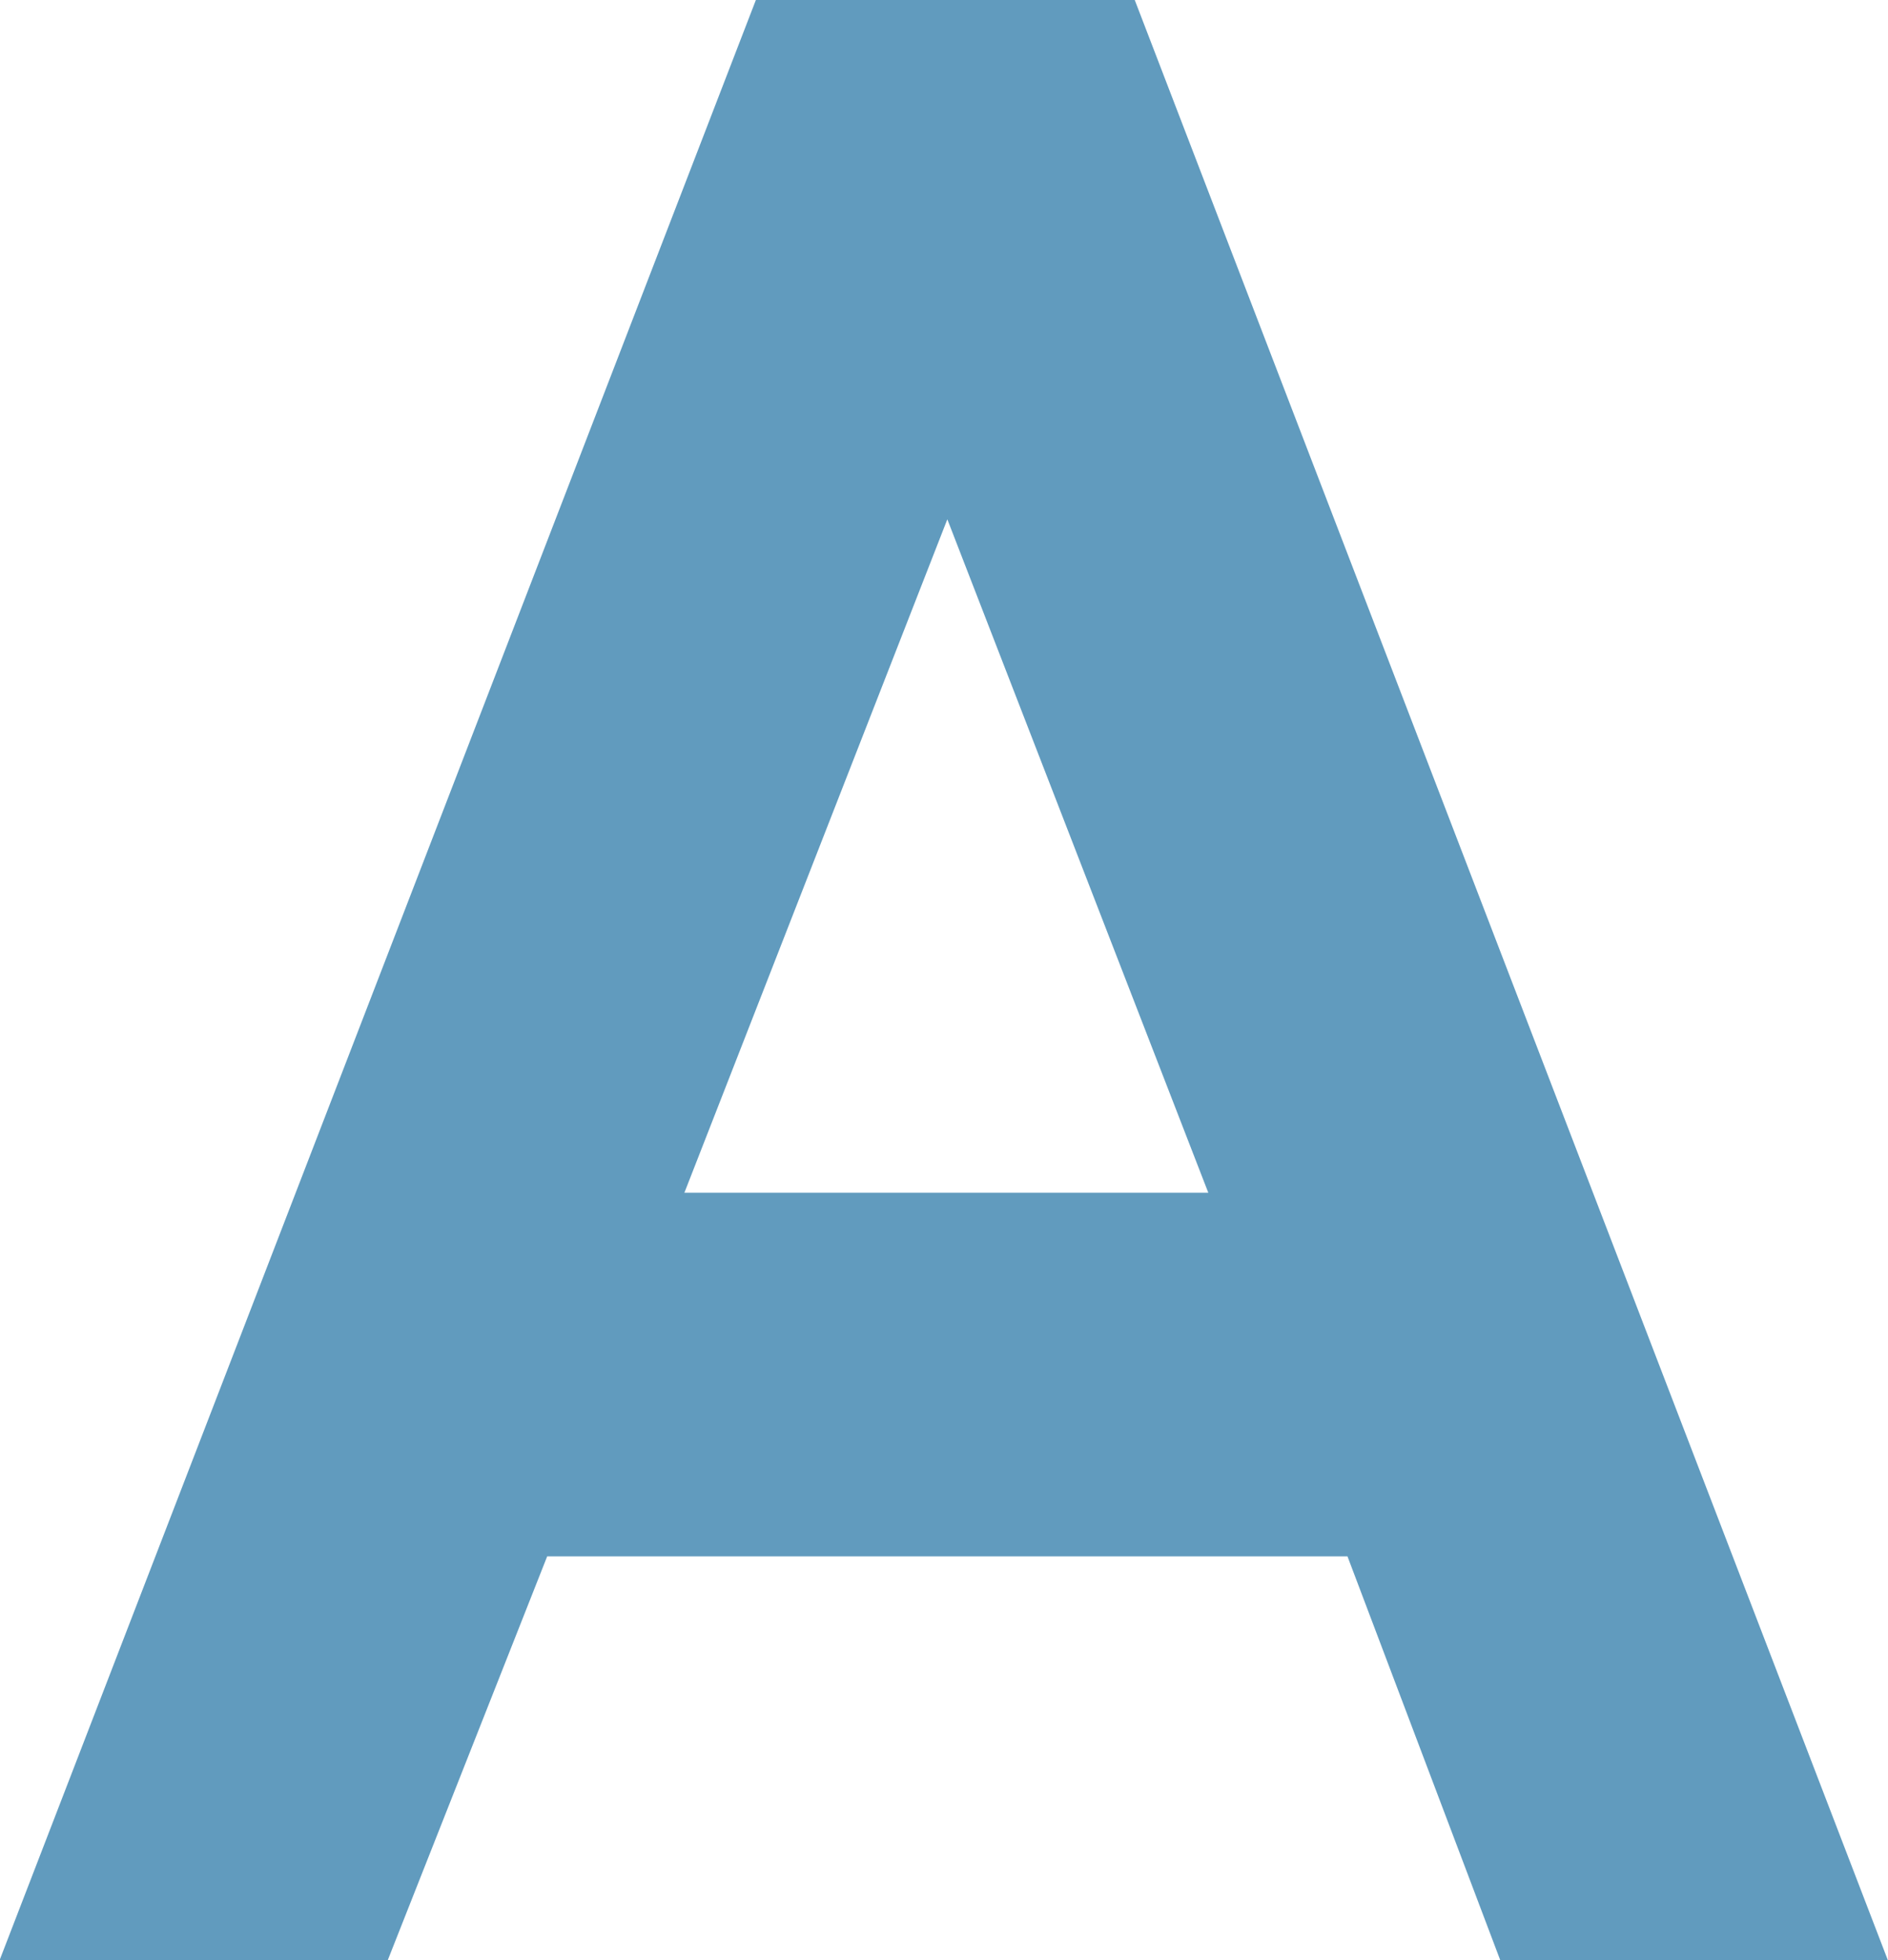
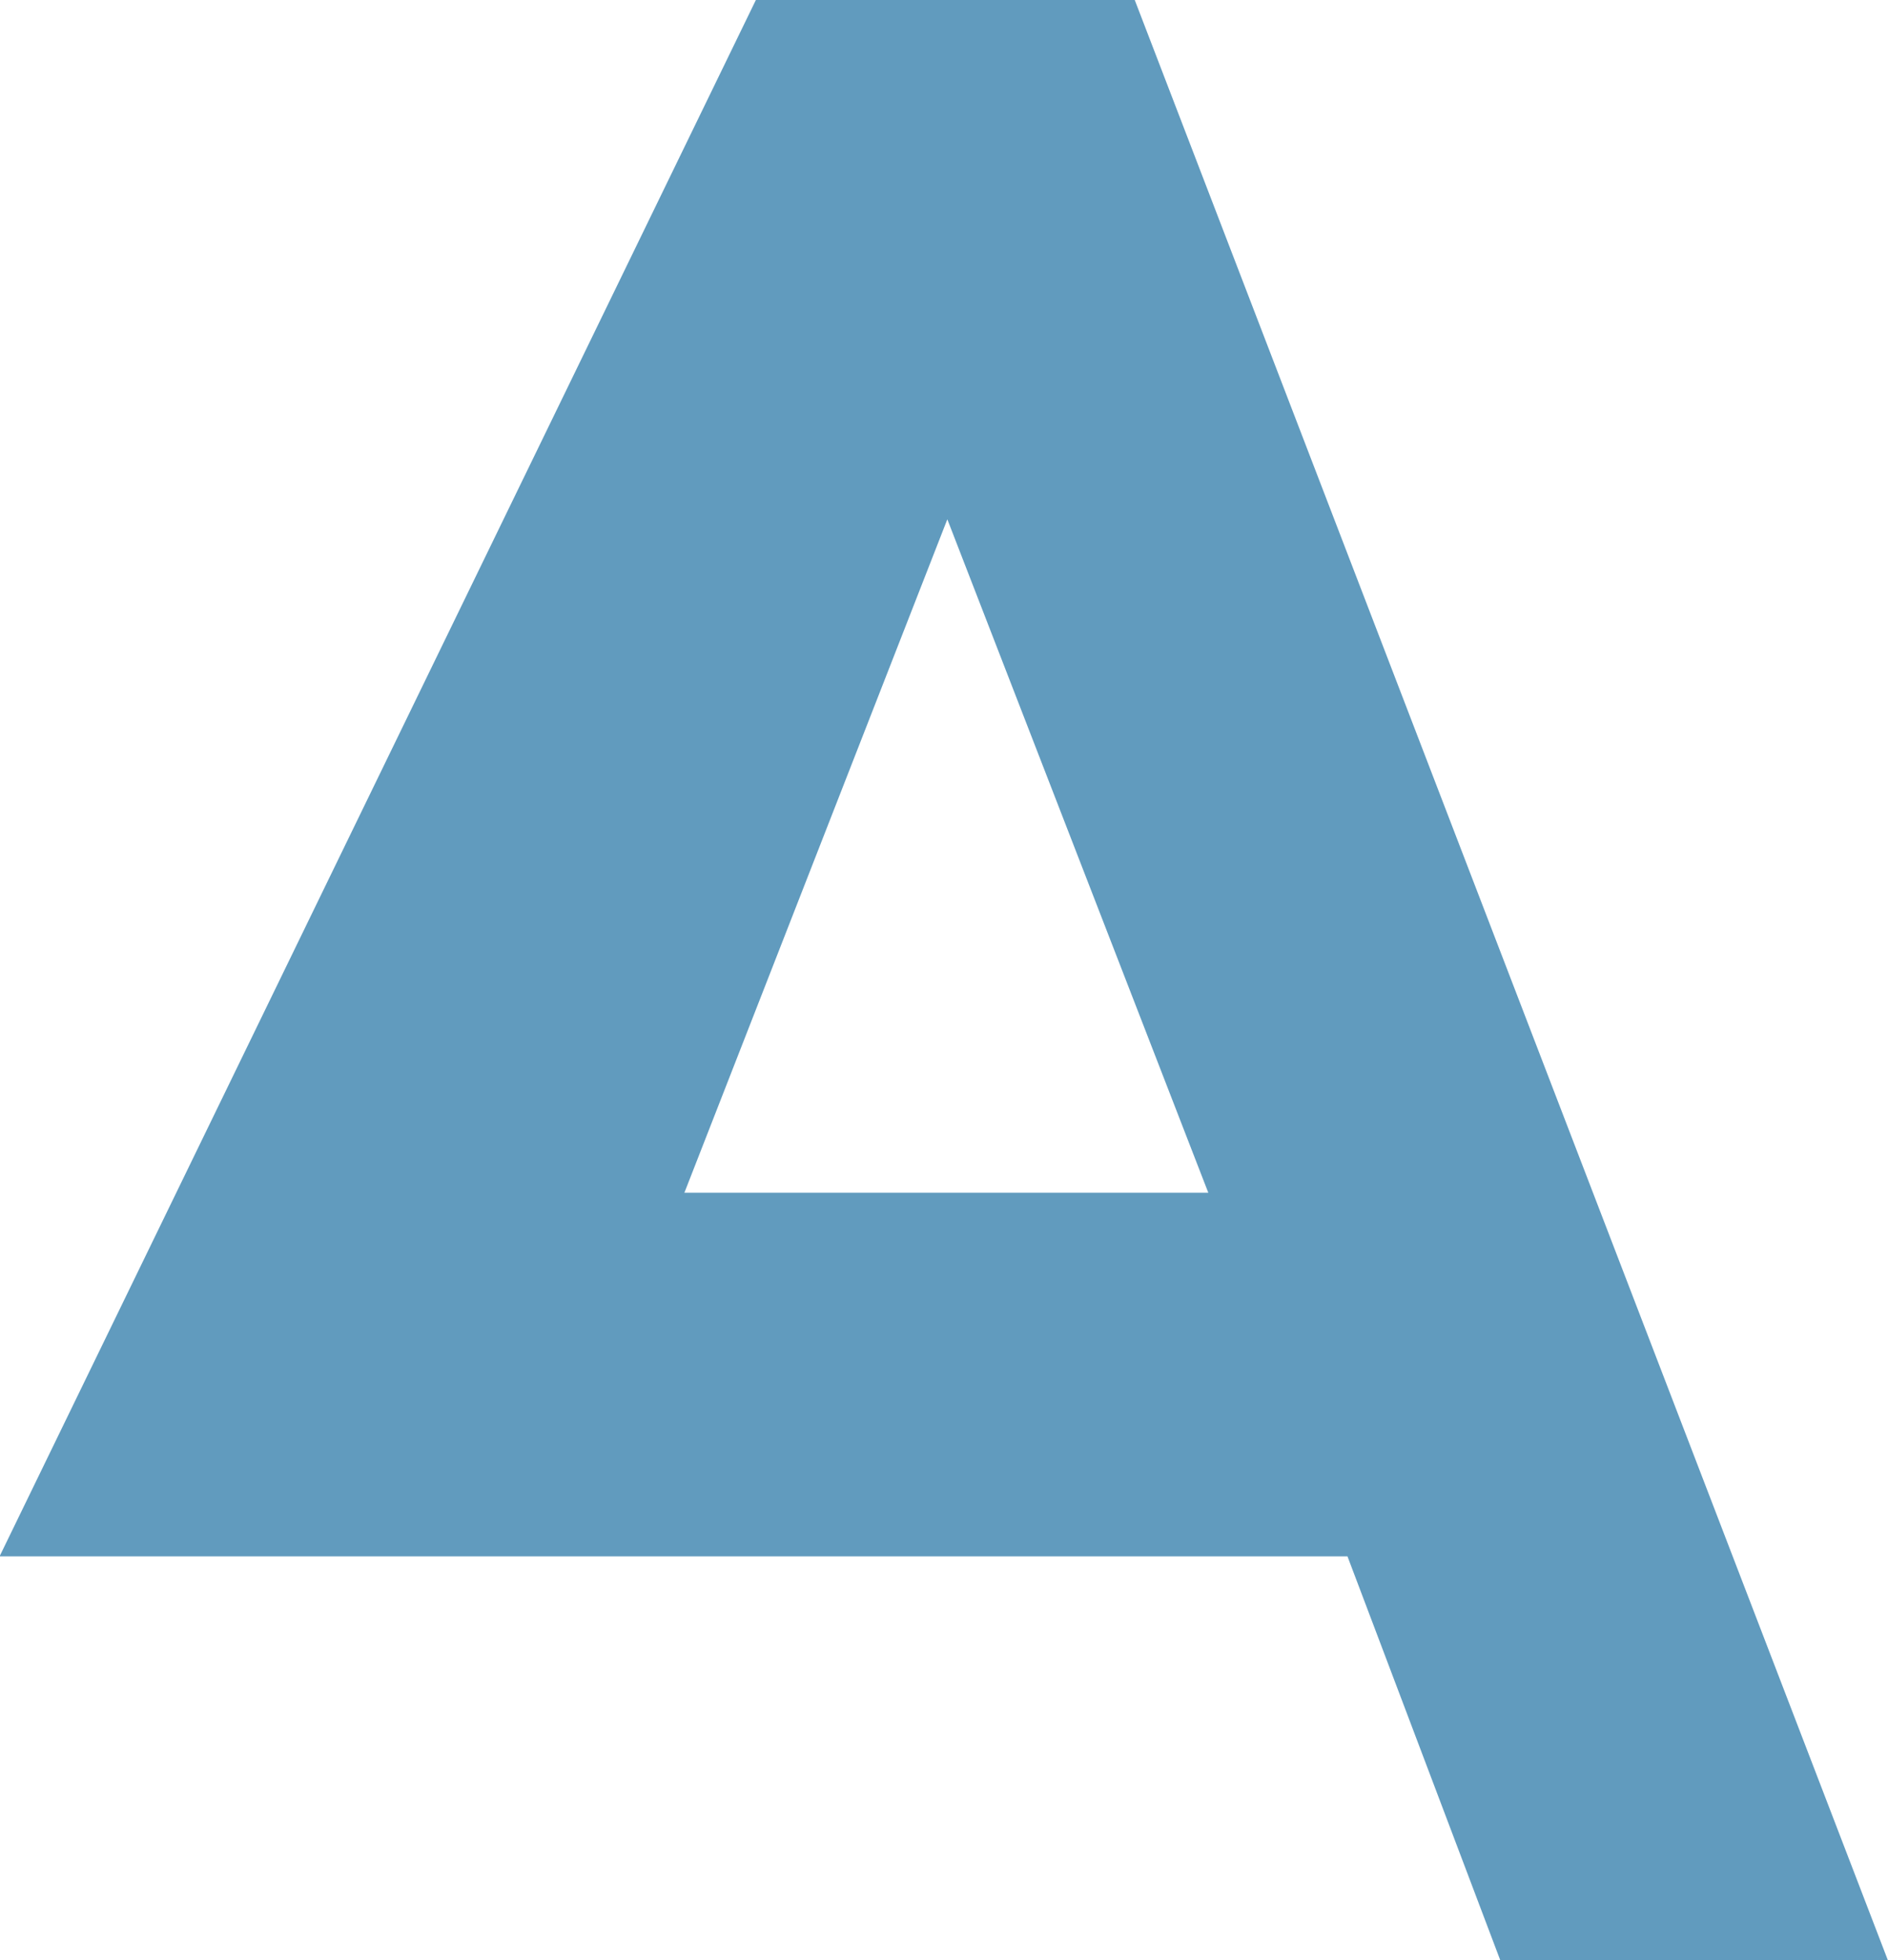
<svg xmlns="http://www.w3.org/2000/svg" width="17.297" height="17.957" viewBox="0 0 17.297 17.957">
-   <path id="パス_769" data-name="パス 769" d="M7.529-17.957H11L17.9,0H14.349l-1.4-3.7H5.617L4.156,0H.6ZM9.283-13.2,6.874-7.031h4.8Z" transform="translate(-0.604 17.957)" fill="#619bbe" />
+   <path id="パス_769" data-name="パス 769" d="M7.529-17.957H11L17.9,0H14.349l-1.4-3.7H5.617H.6ZM9.283-13.2,6.874-7.031h4.8Z" transform="translate(-0.604 17.957)" fill="#619bbe" />
</svg>